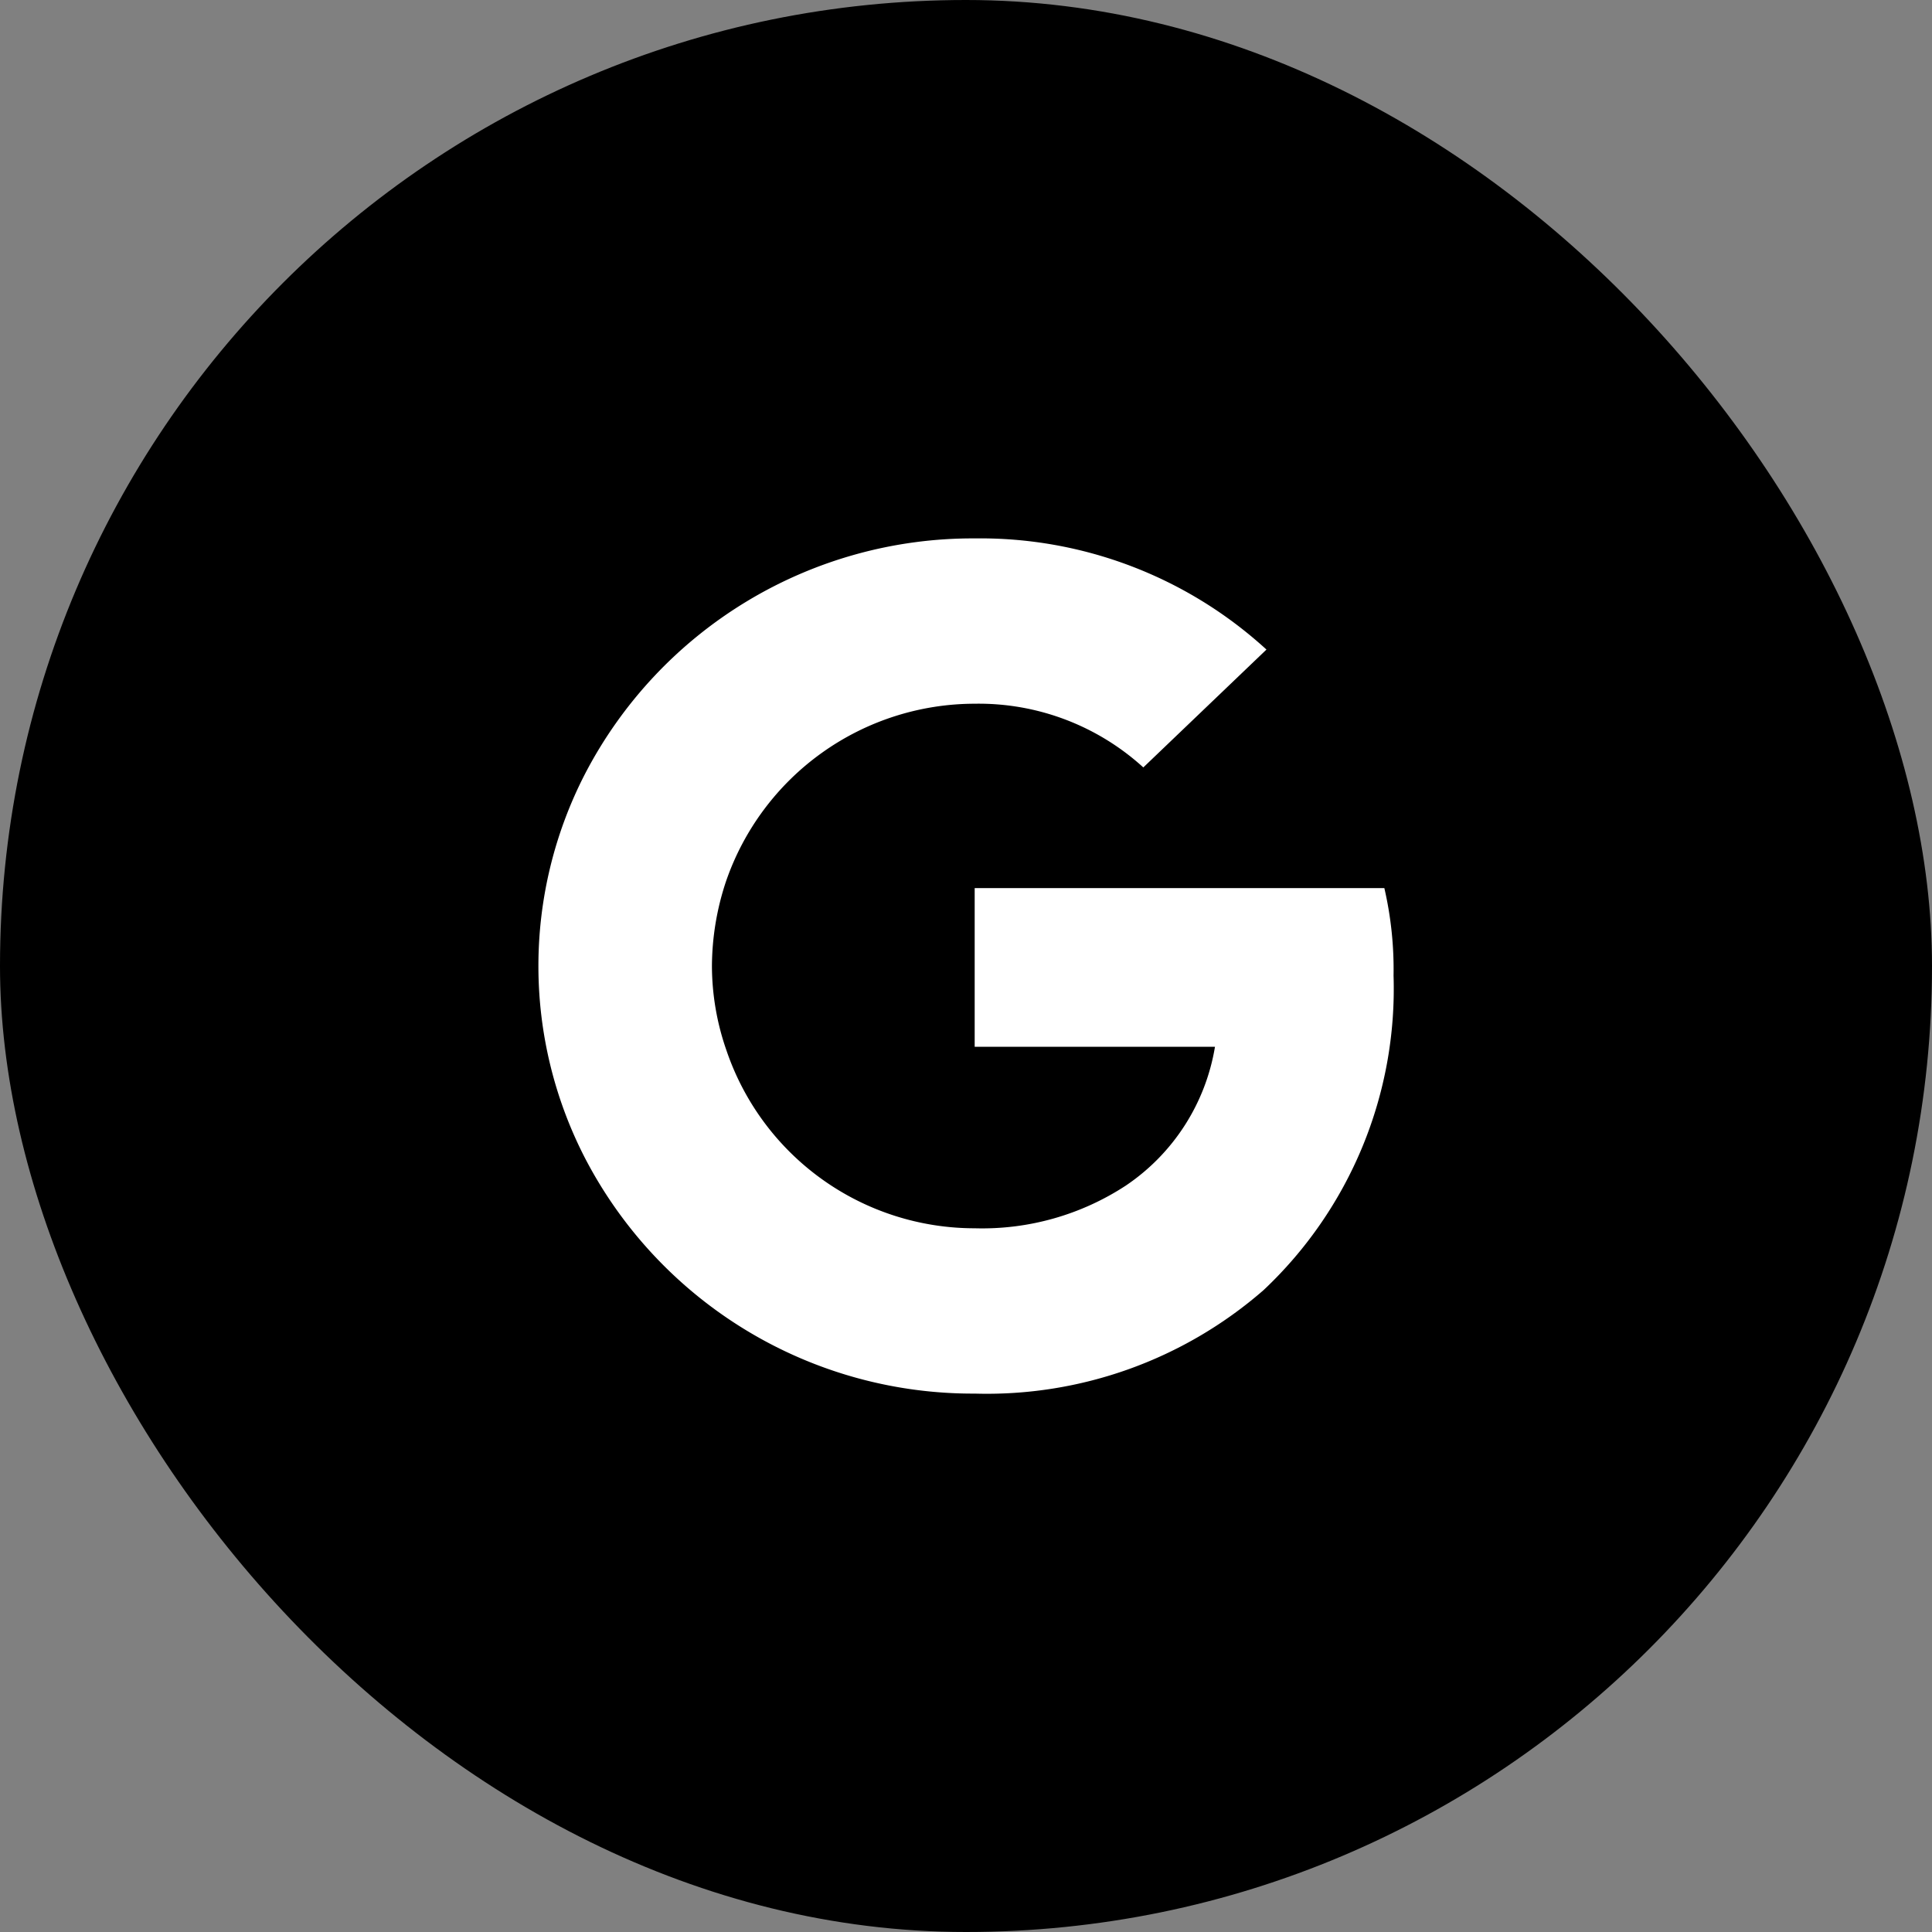
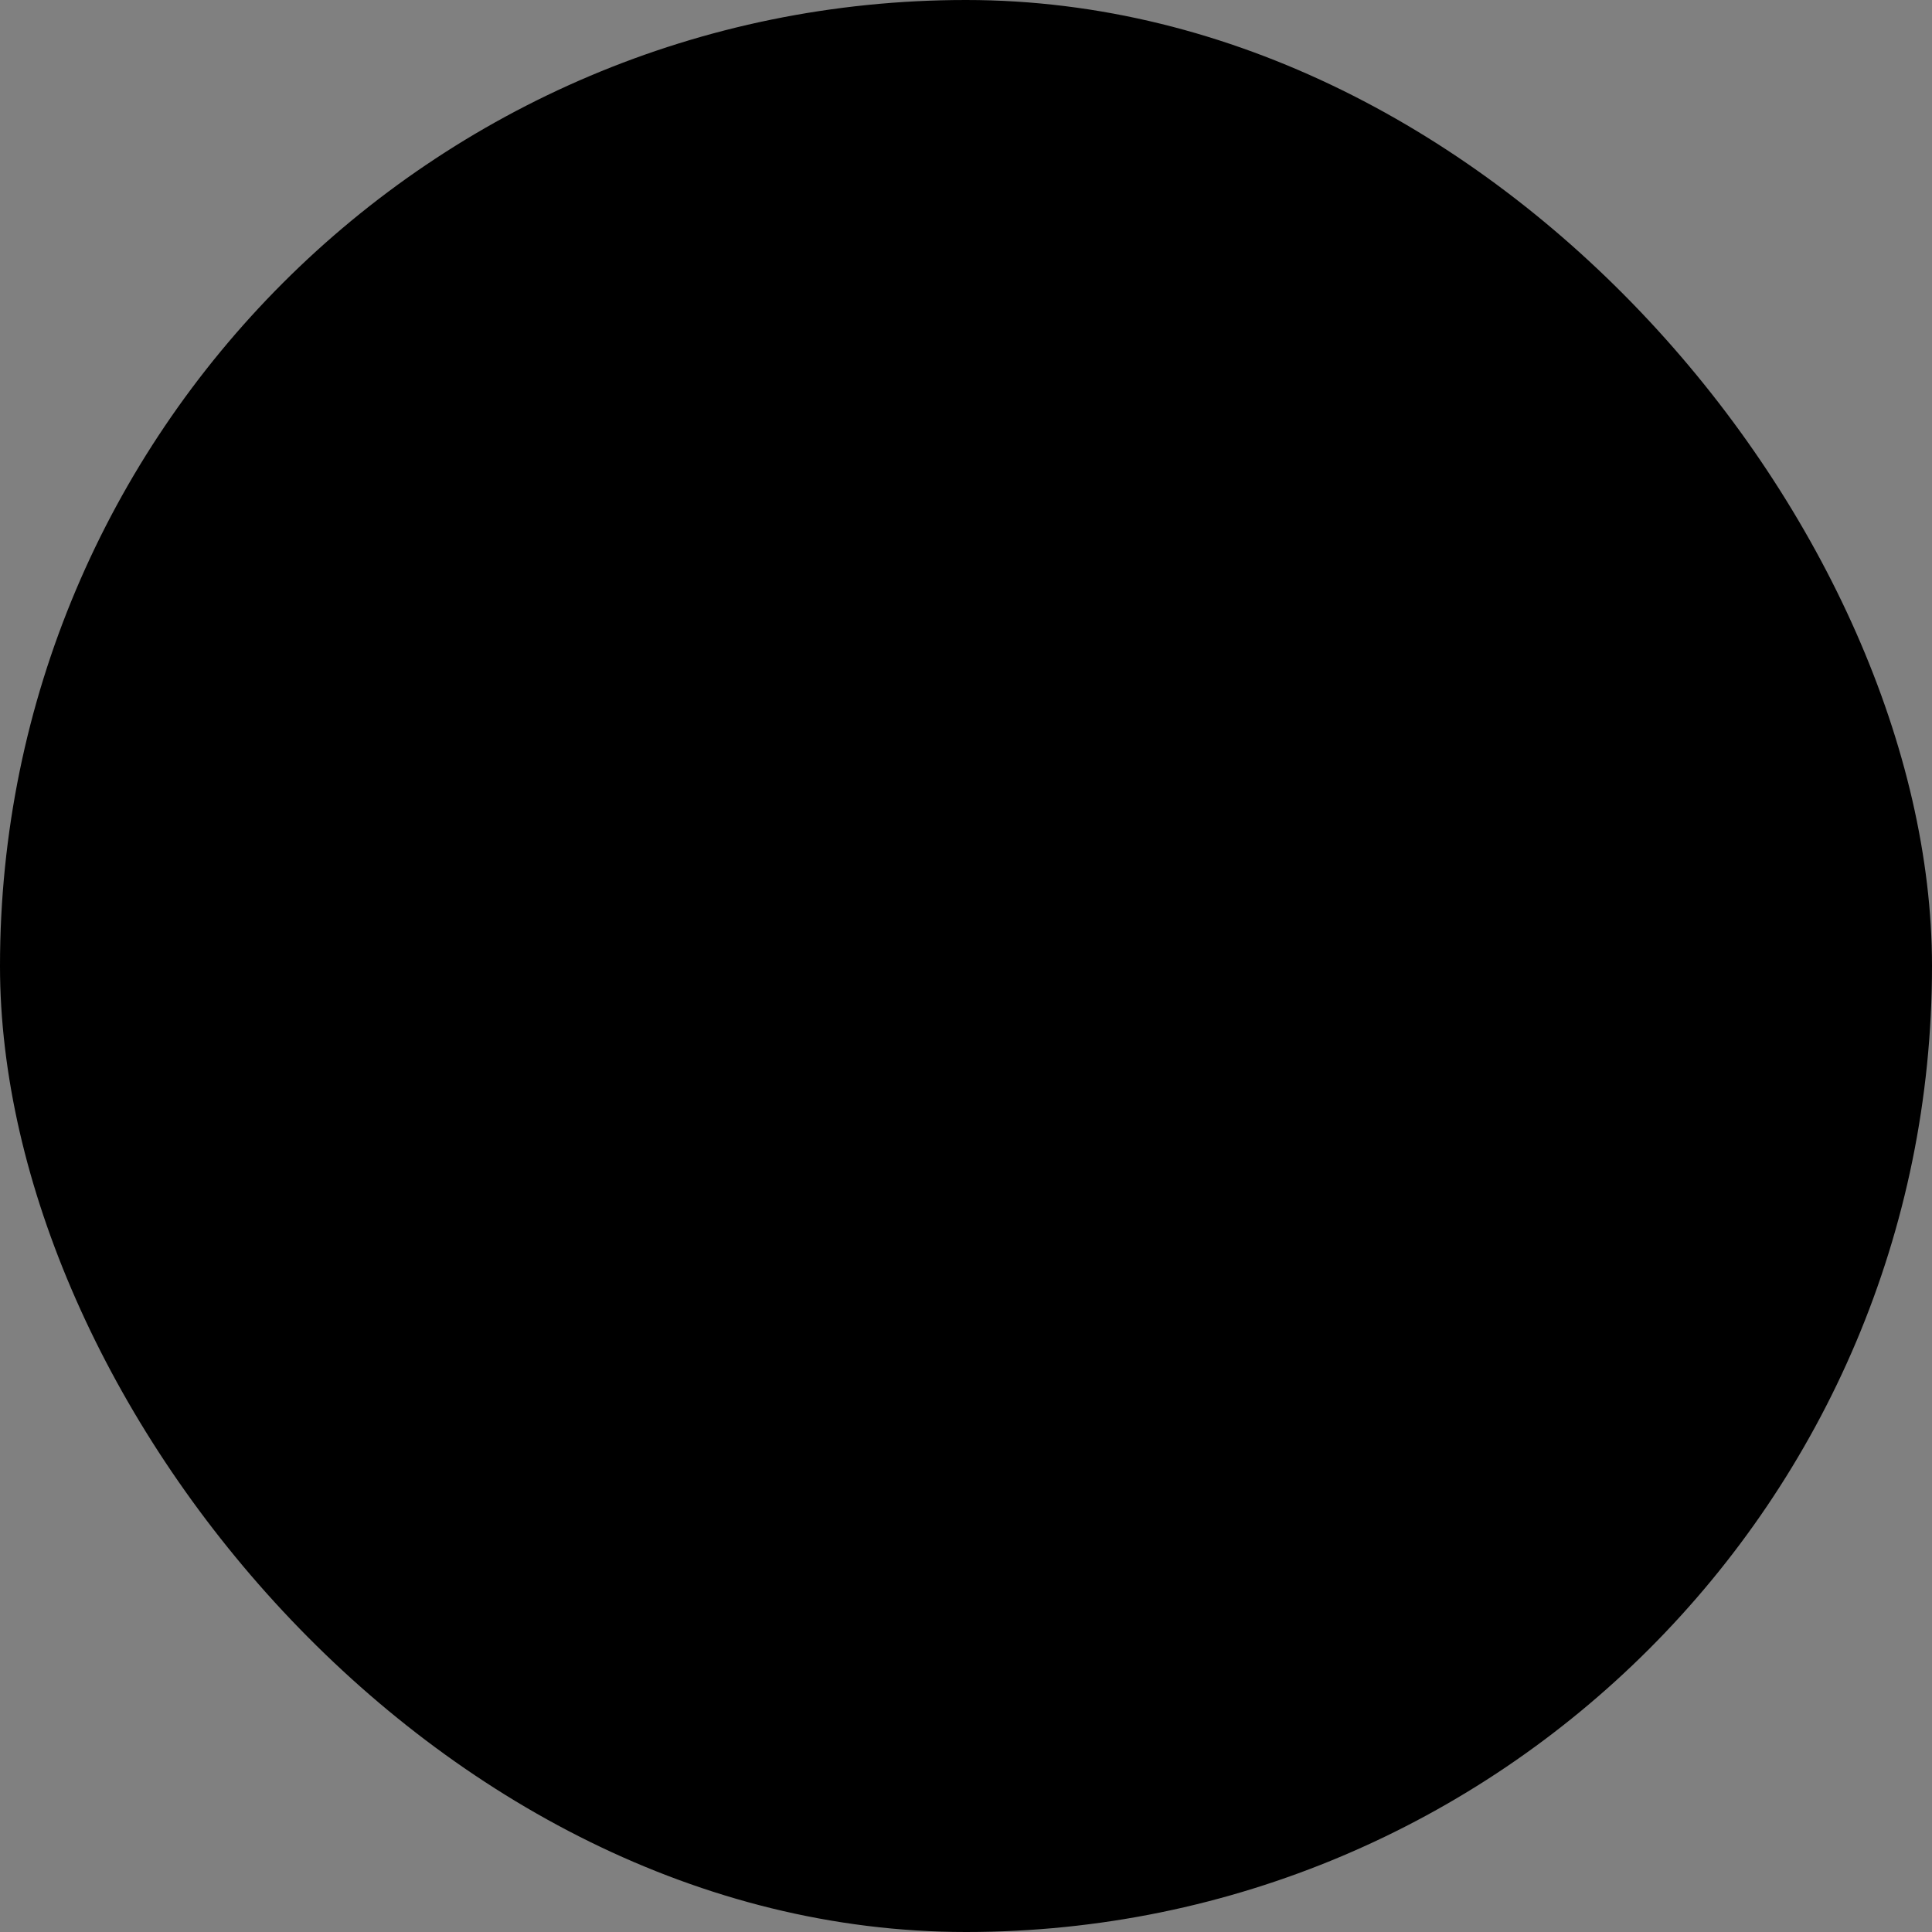
<svg xmlns="http://www.w3.org/2000/svg" width="39.067" height="39.067" viewBox="0 0 39.067 39.067">
  <rect x="0" y="0" width="39.067" height="39.067" fill="#808080" stroke="none" />
  <g id="Group_1794" data-name="Group 1794" transform="translate(0)">
    <rect id="Rectangle_1092" data-name="Rectangle 1092" width="39.067" height="39.067" rx="19.534" transform="translate(0 0)" />
-     <path id="Union_20" data-name="Union 20" d="M.942,12.528h0a8.477,8.477,0,0,1,0-7.763h0A8.835,8.835,0,0,1,8.823,0a8.571,8.571,0,0,1,5.9,2.248l-2.49,2.383A4.943,4.943,0,0,0,8.823,3.343,5.325,5.325,0,0,0,3.794,6.937a5.486,5.486,0,0,0-.284,1.71,5.21,5.21,0,0,0,.295,1.71A5.3,5.3,0,0,0,8.823,13.95a5.3,5.3,0,0,0,3.059-.865,4.211,4.211,0,0,0,1.8-2.805H8.823V7.071h8.284a7.3,7.3,0,0,1,.186,1.768,8.367,8.367,0,0,1-2.627,6.36h0a8.513,8.513,0,0,1-5.843,2.094A8.835,8.835,0,0,1,.942,12.528Z" transform="translate(10.886 10.887)" fill="#fff" />
  </g>
</svg>